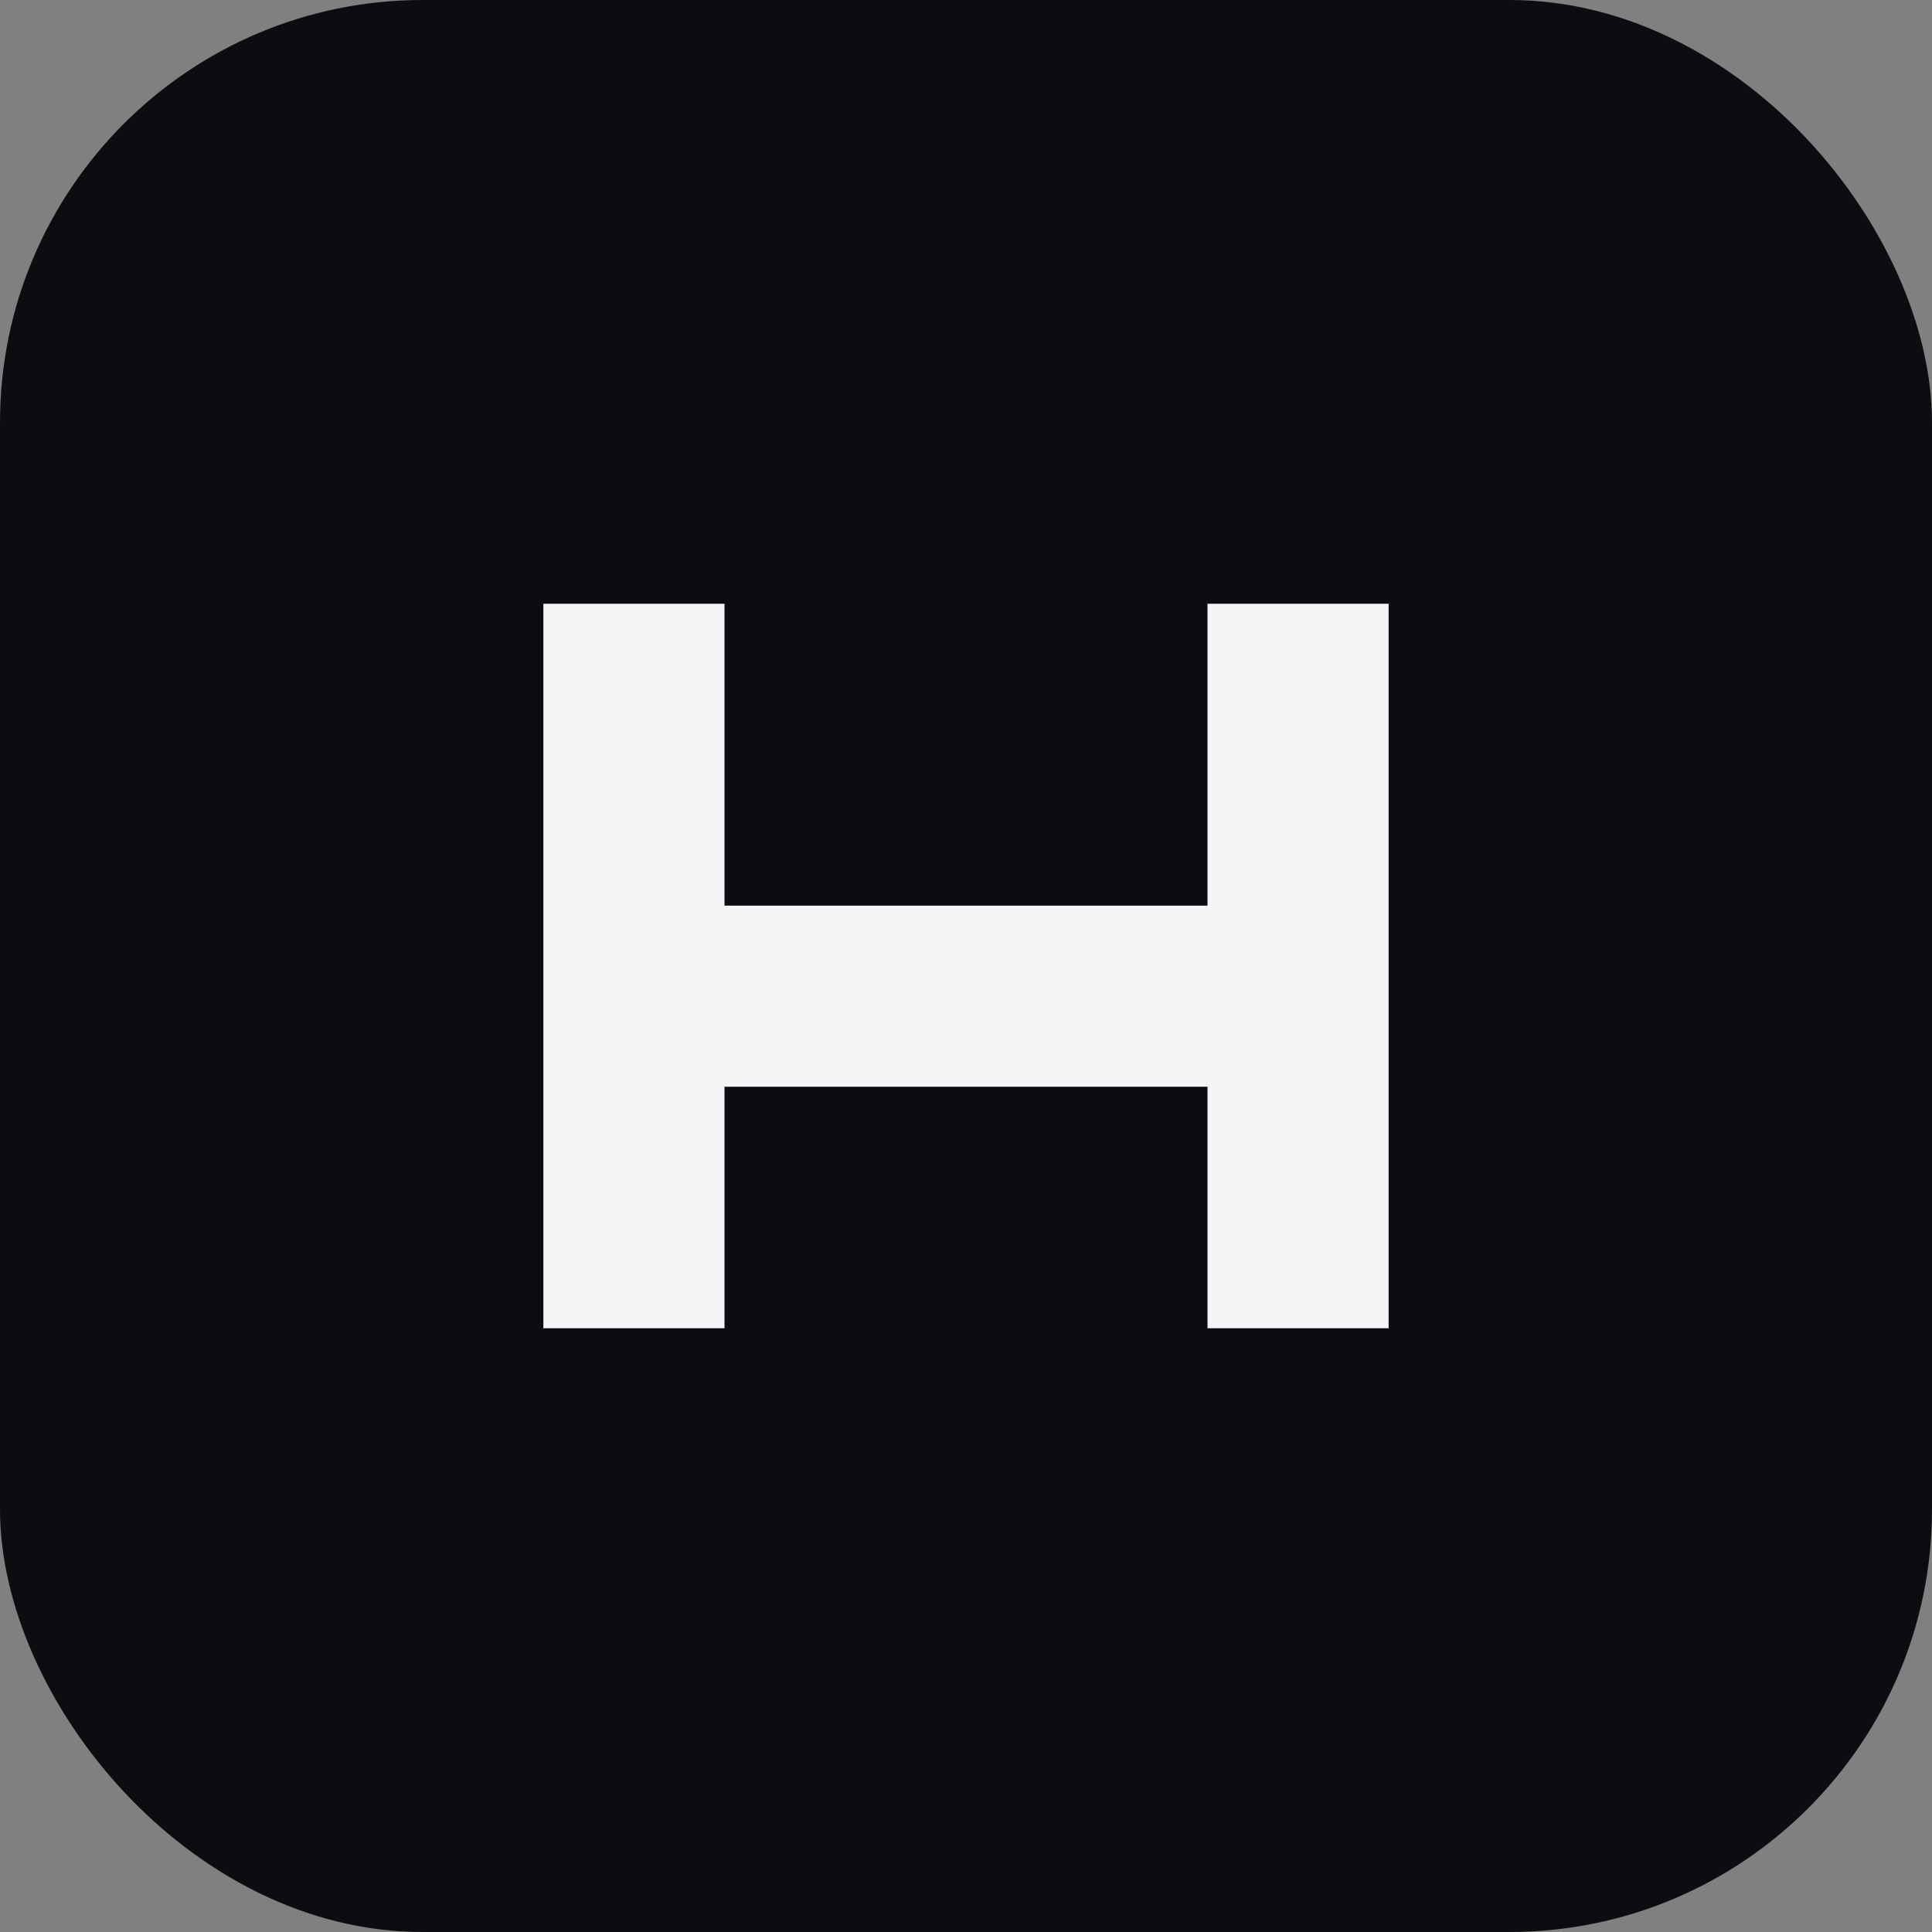
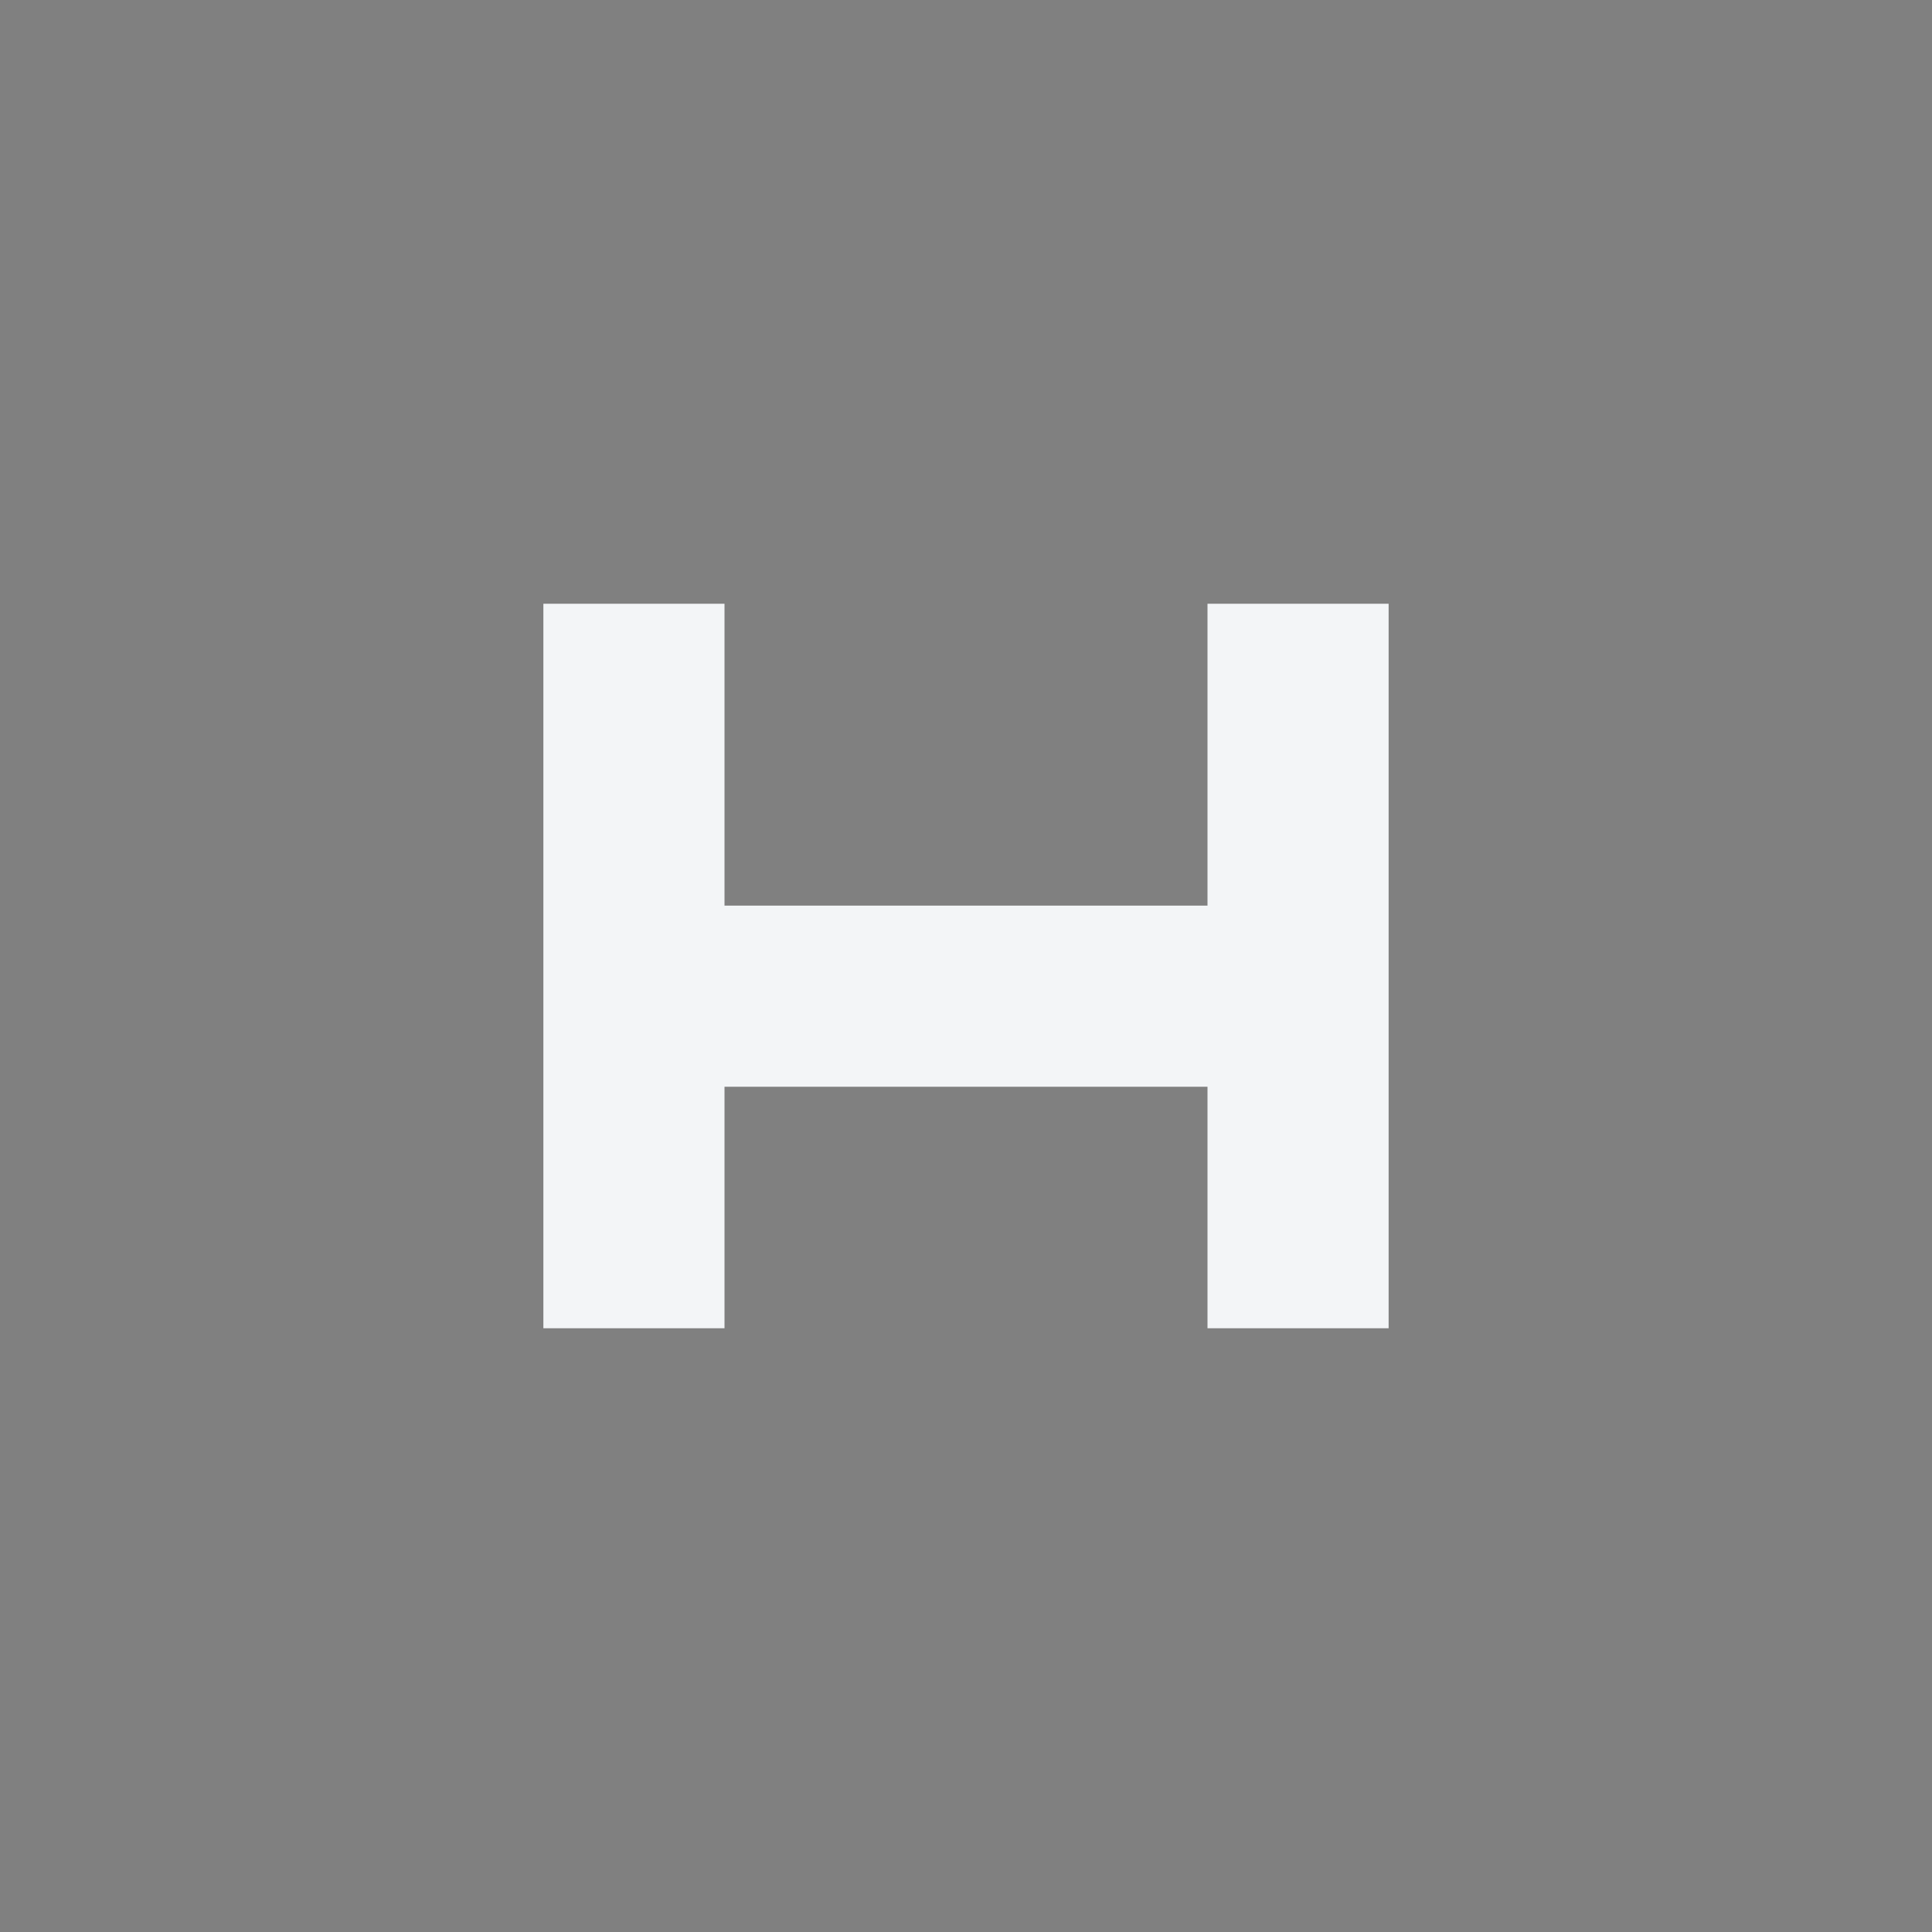
<svg xmlns="http://www.w3.org/2000/svg" width="64" height="64" viewBox="0 0 64 64">
  <rect x="0" y="0" width="64" height="64" fill="#808080" stroke="none" />
-   <rect width="64" height="64" rx="14" fill="#0b0d10" />
  <path d="M18 44V20h6v10h16V20h6v24h-6V36H24v8h-6z" fill="#f3f5f7" />
</svg>